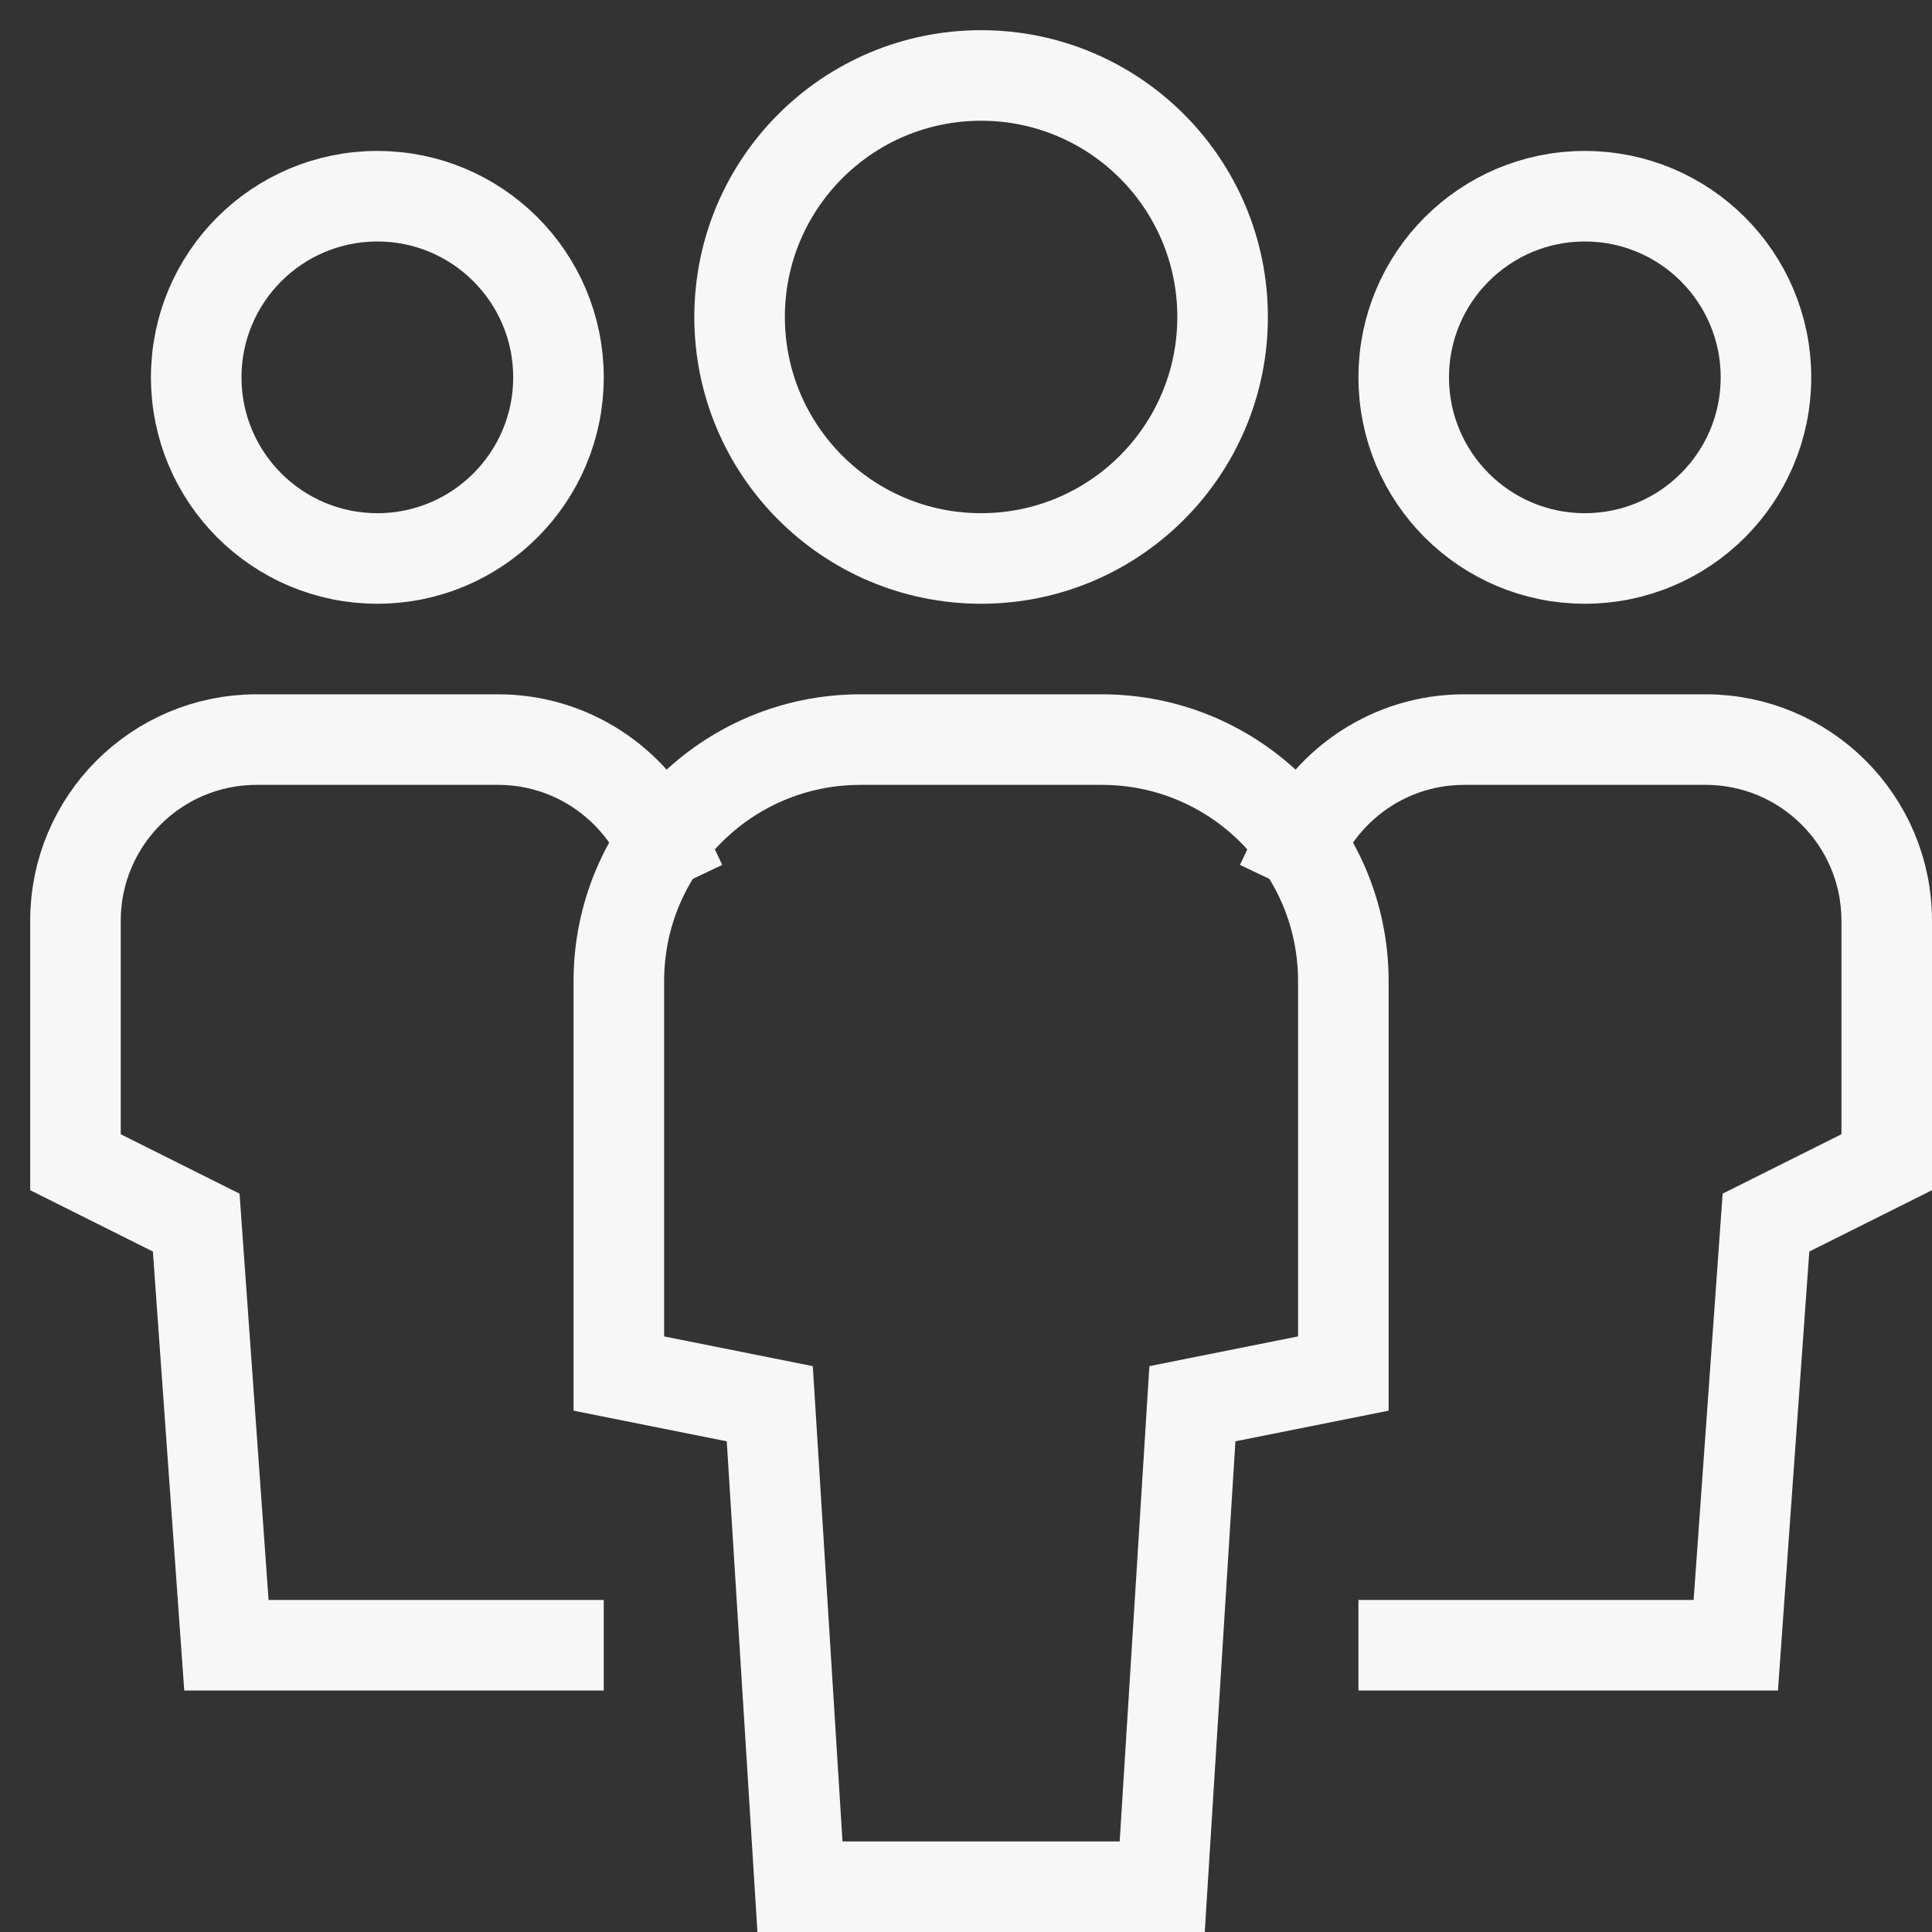
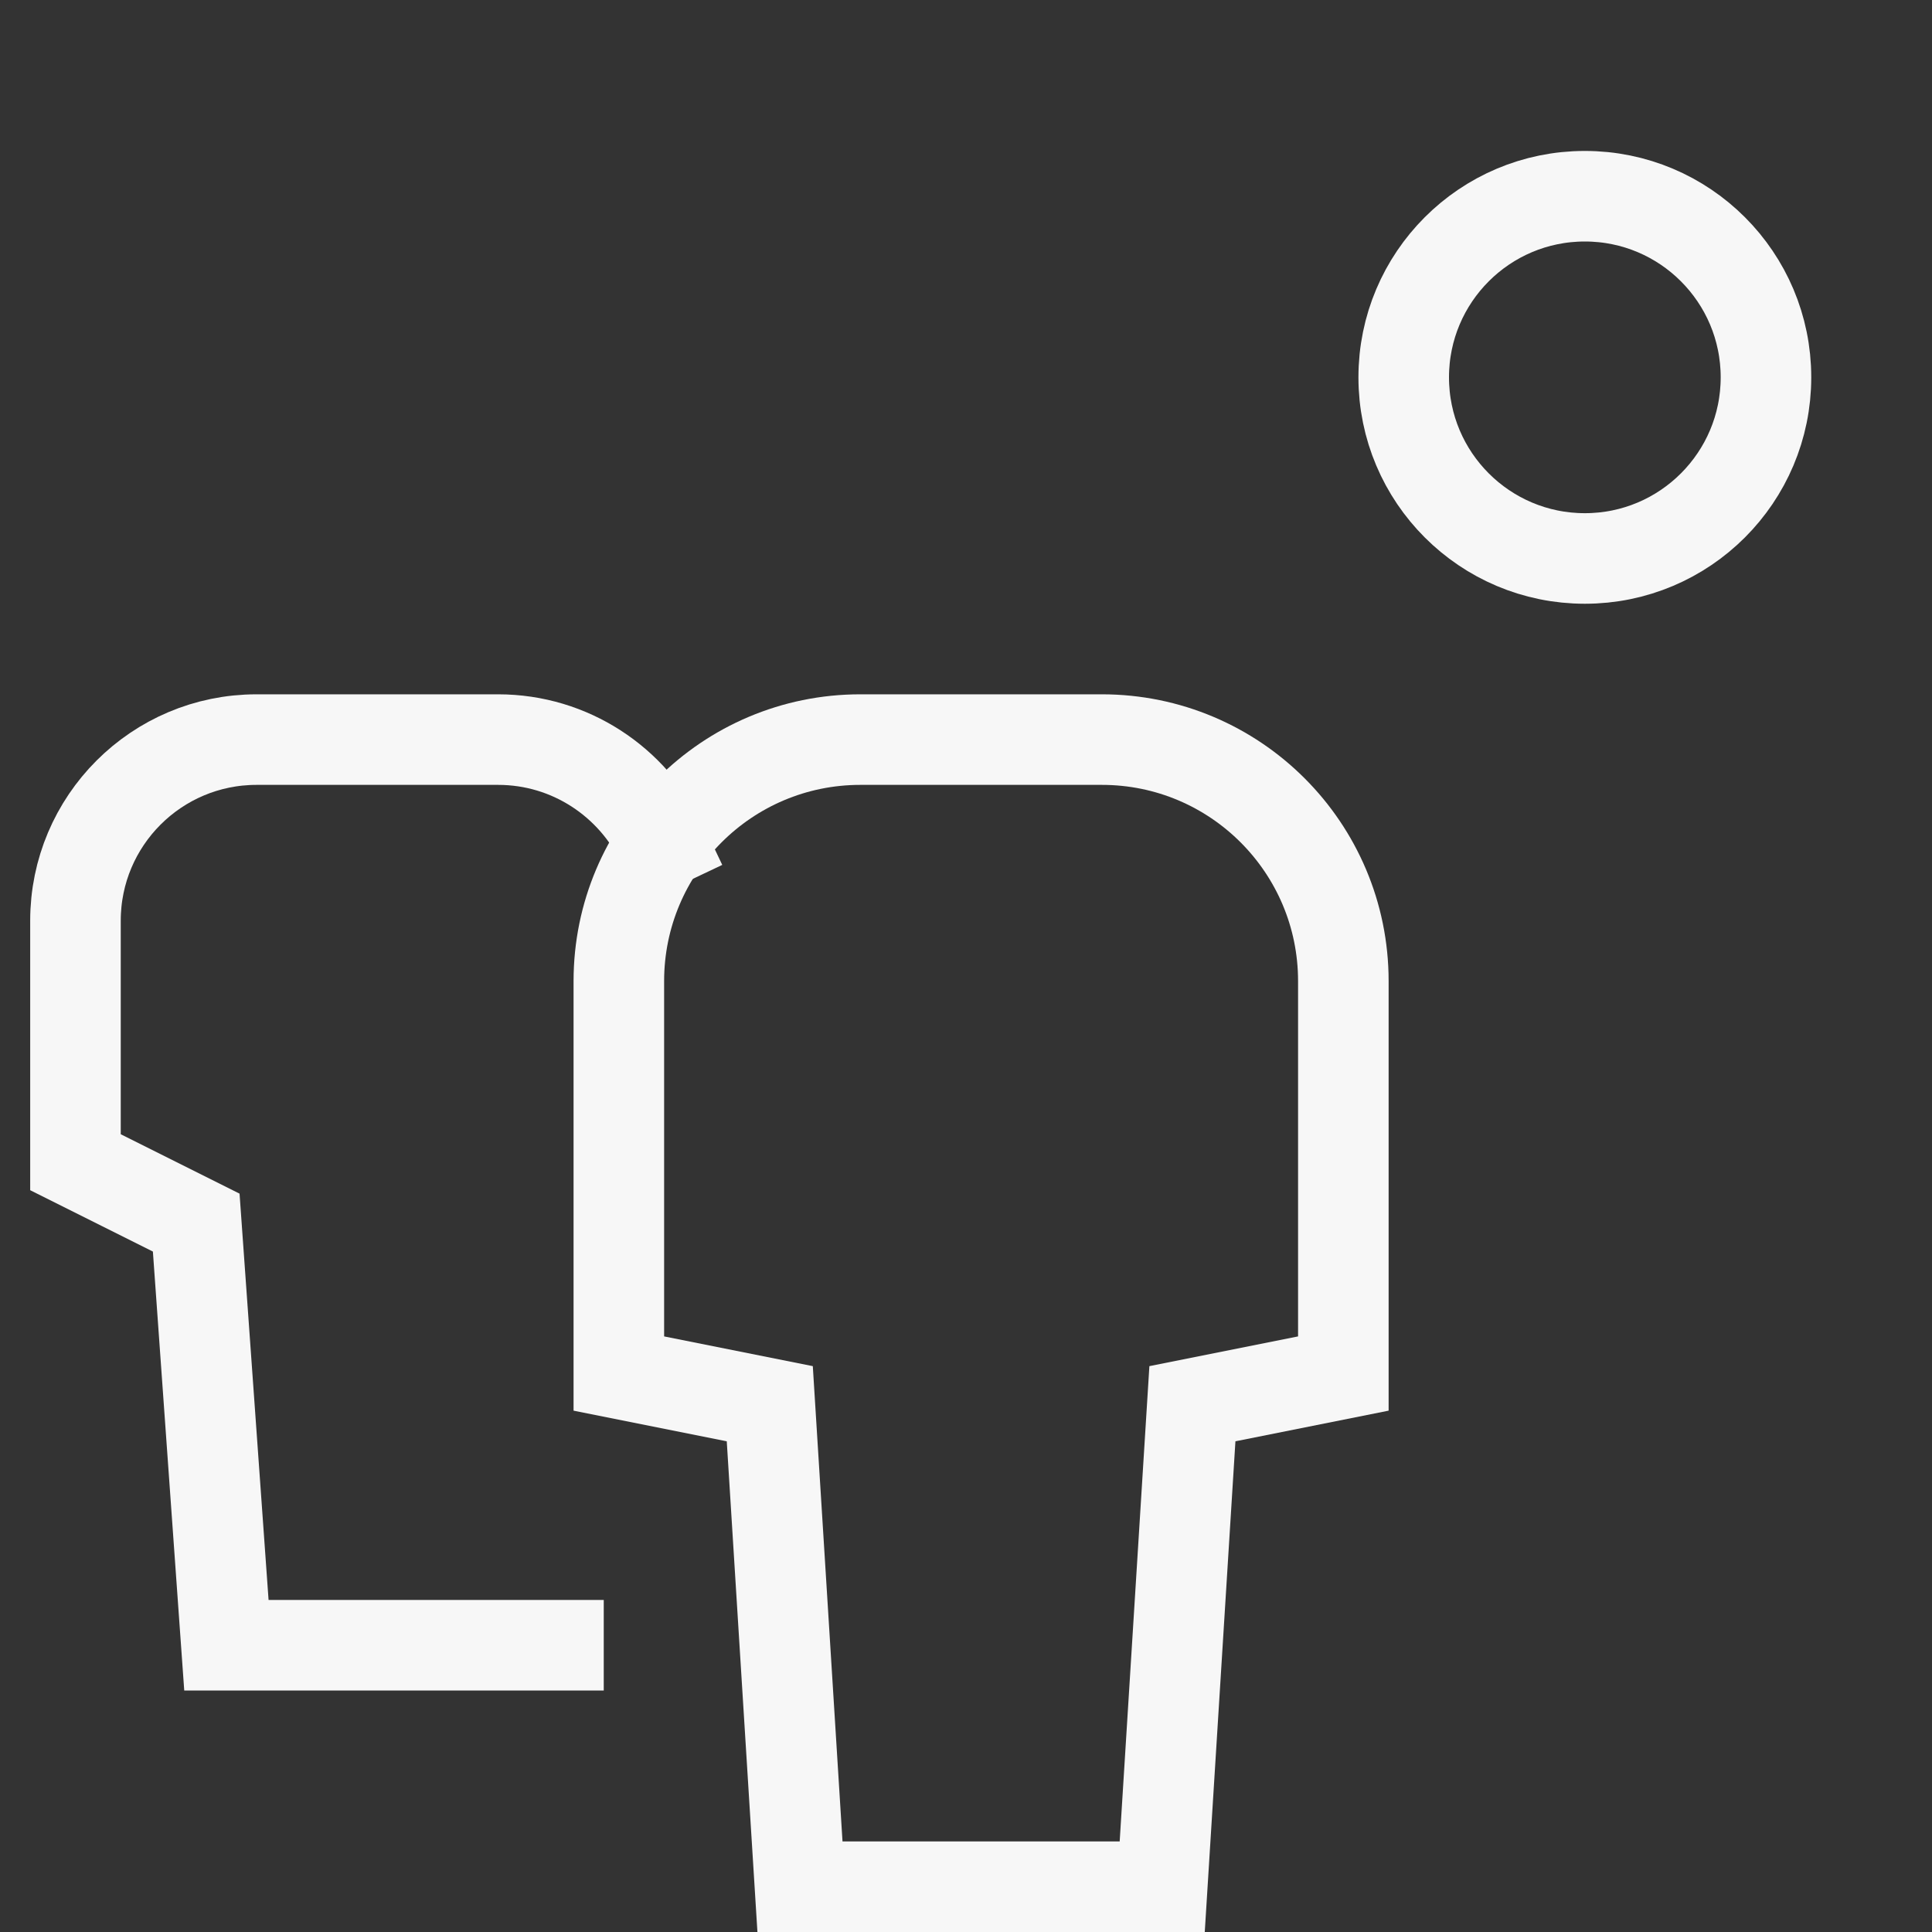
<svg xmlns="http://www.w3.org/2000/svg" width="64" height="64" viewBox="0 0 64 64">
  <rect x="0" y="0" width="64" height="64" fill="#333333" stroke="none" />
  <g class="nc-icon-wrapper" fill="#F7F7F7" stroke-linecap="square" stroke-linejoin="miter" transform="translate(0.5 0.5)" stroke-miterlimit="10">
    <path data-cap="butt" data-color="color-2" fill="none" stroke="#F7F7F7" stroke-width="3" d="M21.427,27.439 C20.464,25.41,18.395,24,16,24H8c-3.314,0-6,2.686-6,6v8l4,2l1,14h11" stroke-linecap="butt" />
-     <circle data-color="color-2" fill="none" stroke="#F7F7F7" stroke-width="3" cx="12" cy="12" r="6" />
-     <path data-cap="butt" data-color="color-2" fill="none" stroke="#F7F7F7" stroke-width="3" d="M42.573,27.439 C43.536,25.41,45.605,24,48,24h8c3.314,0,6,2.686,6,6v8l-4,2l-1,14H46" stroke-linecap="butt" />
    <circle data-color="color-2" fill="none" stroke="#F7F7F7" stroke-width="3" cx="52" cy="12" r="6" />
    <path fill="none" stroke="#F7F7F7" stroke-width="3" d="M38,62H26l-1-16l-5-1V32 c0-4.418,3.582-8,8-8h8c4.418,0,8,3.582,8,8v13l-5,1L38,62z" />
-     <circle fill="none" stroke="#F7F7F7" stroke-width="3" cx="32" cy="10" r="8" />
  </g>
</svg>